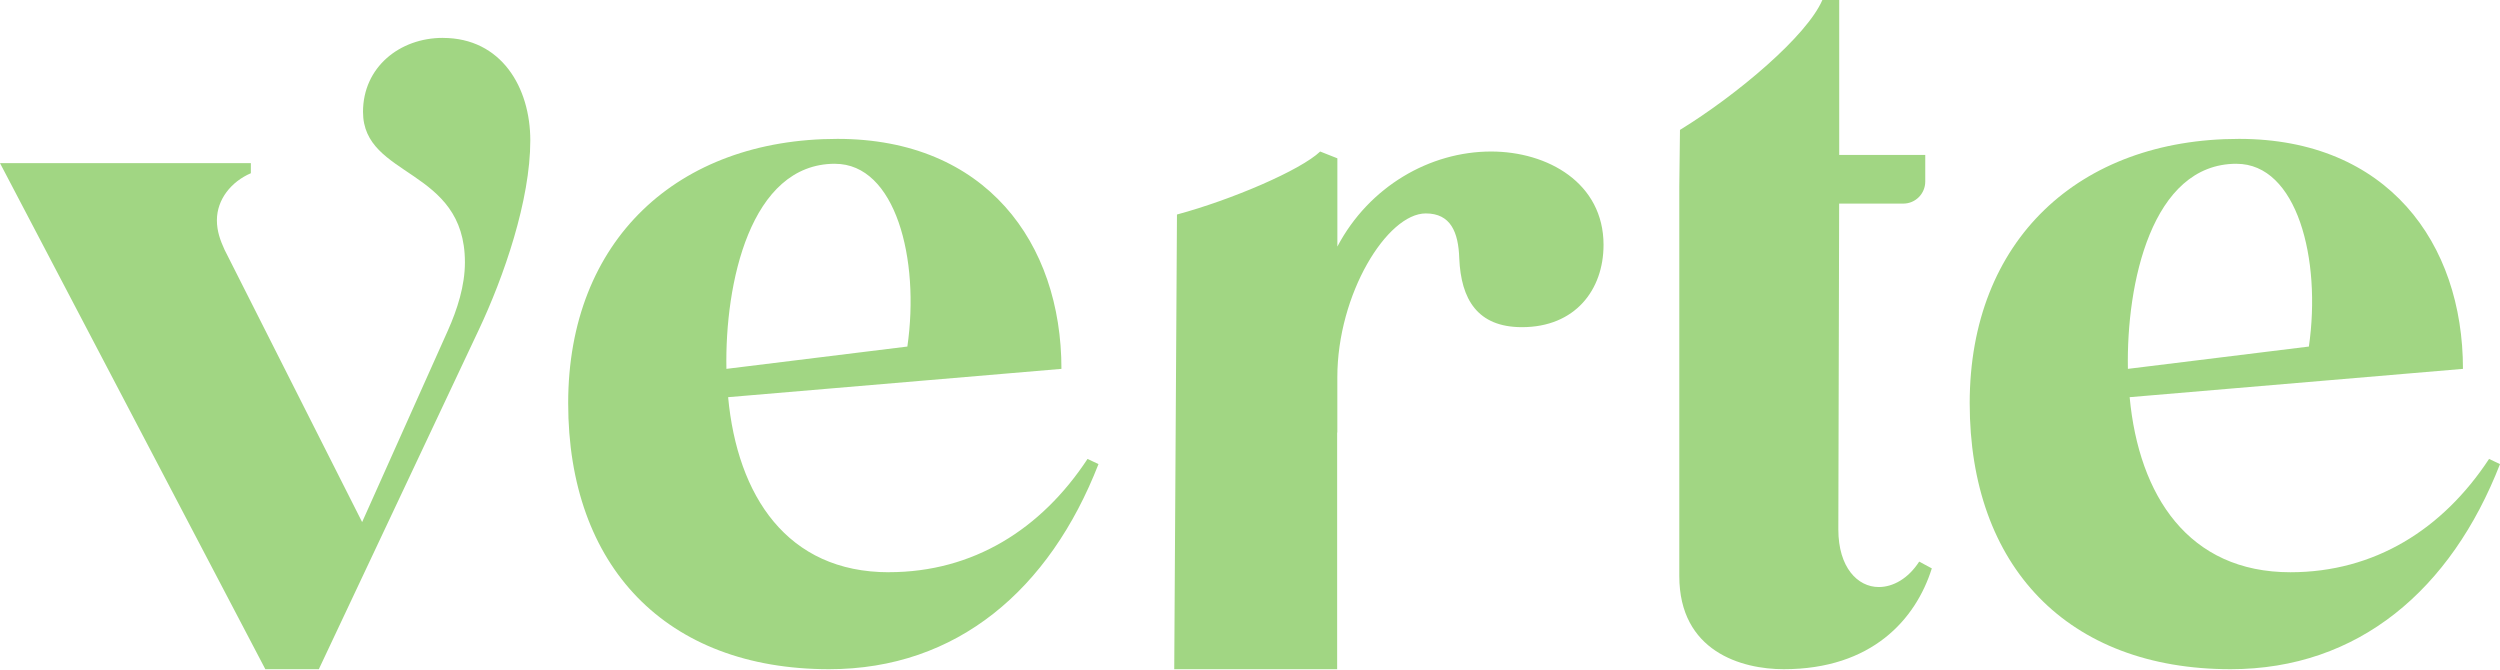
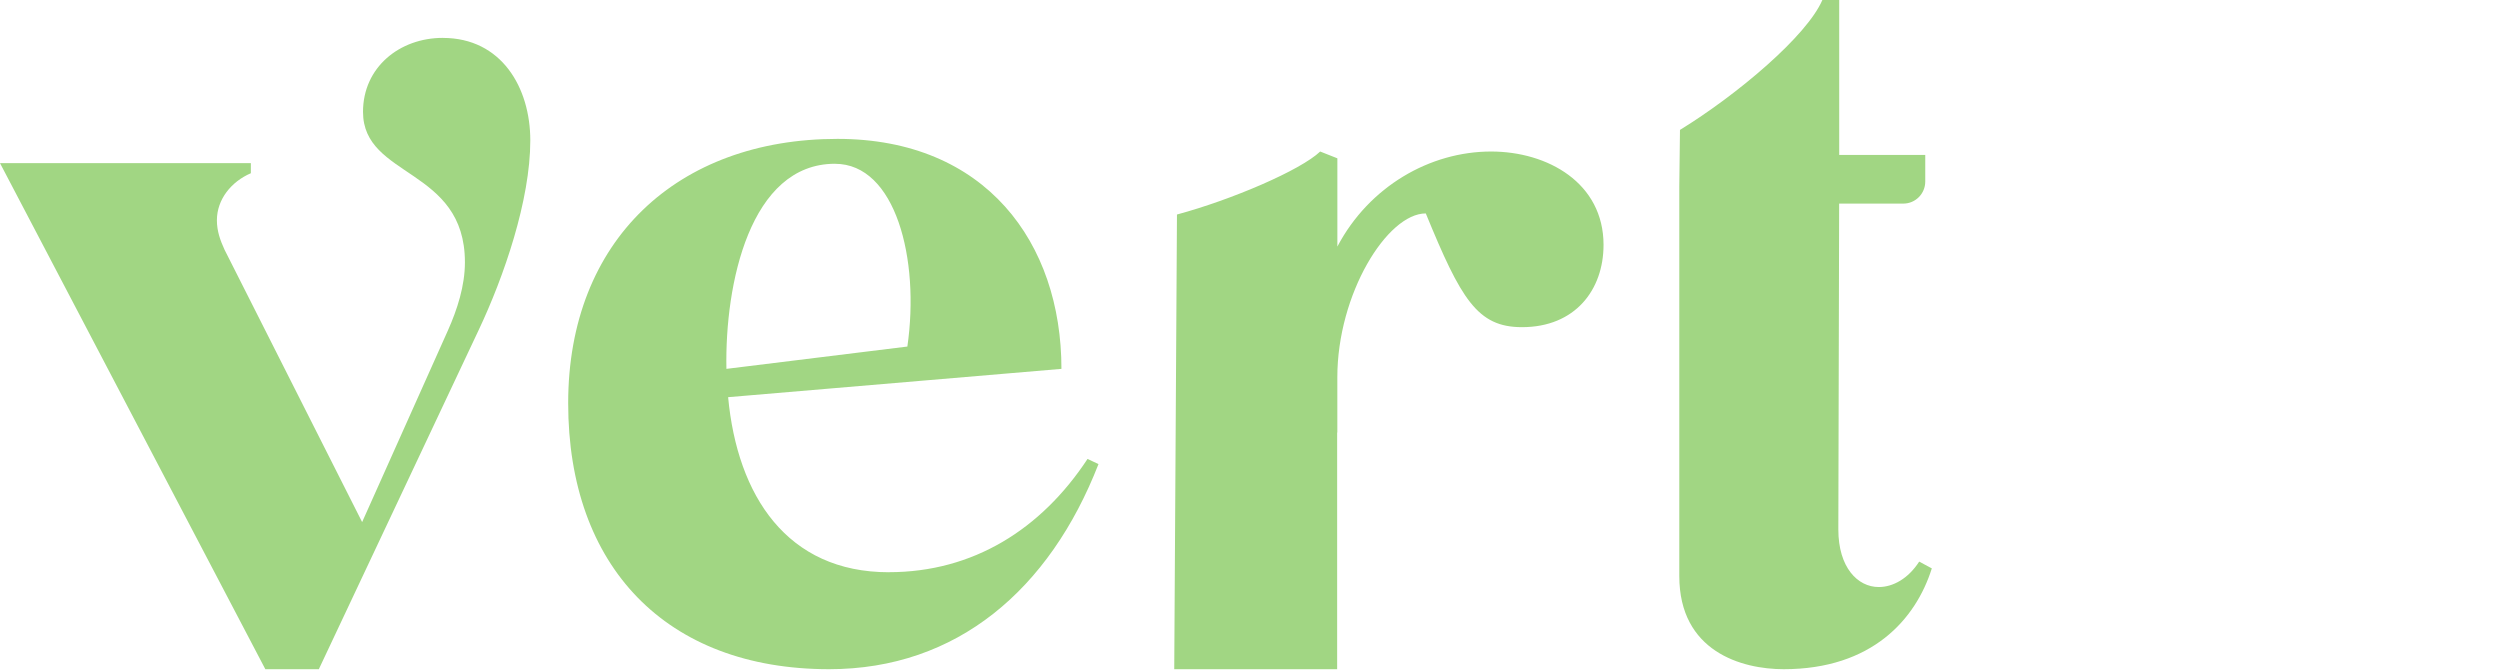
<svg xmlns="http://www.w3.org/2000/svg" width="224" height="60" viewBox="0 0 224 60" fill="none">
  <path d="M79.644 51.273C70.519 51.273 66.067 44.43 65.24 35.587L95.105 33.05C95.105 21.747 88.317 12.444 75.044 12.444C60.716 12.444 50.909 21.517 50.909 36.124C50.909 50.731 59.658 59.96 74.29 59.96C85.753 59.96 94.05 52.809 98.424 41.583L97.444 41.12C93.296 47.424 87.187 51.268 79.647 51.268L79.644 51.273ZM74.816 14.676C80.245 14.676 82.434 23.211 81.3 31.051L65.087 33.05C64.937 25.439 67.198 14.673 74.816 14.673V14.676Z" fill="#A1D683" />
-   <path d="M223.017 41.126C218.868 47.43 212.76 51.273 205.219 51.273C196.095 51.273 191.646 44.43 190.816 35.587L220.681 33.05C220.681 21.747 213.893 12.444 200.62 12.444C186.291 12.444 176.485 21.517 176.485 36.124C176.485 50.731 185.233 59.96 199.865 59.96C211.328 59.96 219.626 52.809 224 41.583L223.02 41.12L223.017 41.126ZM200.391 14.676C205.821 14.676 208.009 23.211 206.876 31.051L190.66 33.05C190.51 25.439 192.771 14.673 200.389 14.673L200.391 14.676Z" fill="#A1D683" />
  <path d="M39.679 3.394C35.799 3.394 32.526 6.03 32.526 10.023C32.526 15.974 41.657 14.995 41.657 23.504C41.657 25.612 40.972 27.723 40.135 29.605L32.447 46.779L20.119 22.375C19.74 21.547 19.434 20.718 19.434 19.739C19.434 17.857 20.726 16.274 22.476 15.521V14.617H0L23.774 59.96H28.567L42.874 29.605C45.158 24.783 47.515 17.932 47.515 12.584C47.515 7.84 44.928 3.397 39.676 3.397L39.679 3.394Z" fill="#A1D683" />
-   <path d="M133.6 13.576C128.138 13.576 122.675 16.695 119.828 22.093V14.185L118.288 13.576C116.541 15.246 110.38 17.893 105.456 19.221L105.212 59.96H119.808V38.758H119.825V33.8C119.825 26.349 124.288 19.123 127.751 19.123C129.981 19.123 130.674 20.796 130.751 23.155C130.905 26.804 132.368 29.314 136.367 29.314C141.137 29.314 143.677 25.968 143.677 21.939C143.677 16.389 138.674 13.576 133.598 13.576H133.6Z" fill="#A1D683" />
+   <path d="M133.6 13.576C128.138 13.576 122.675 16.695 119.828 22.093V14.185L118.288 13.576C116.541 15.246 110.38 17.893 105.456 19.221L105.212 59.96H119.808V38.758H119.825V33.8C119.825 26.349 124.288 19.123 127.751 19.123C130.905 26.804 132.368 29.314 136.367 29.314C141.137 29.314 143.677 25.968 143.677 21.939C143.677 16.389 138.674 13.576 133.598 13.576H133.6Z" fill="#A1D683" />
  <path d="M168.335 52.598C166.45 52.598 164.715 50.853 164.715 47.437L164.788 18.242H170.54C171.623 18.242 172.503 17.356 172.503 16.266V13.884H164.793V0H163.284C161.903 3.208 155.71 8.451 150.526 11.64L150.465 16.698V51.612C150.465 58.368 156.045 59.96 159.818 59.96C167.736 59.96 171.657 55.482 173.091 50.928L171.96 50.32C170.98 51.839 169.621 52.598 168.341 52.598H168.335Z" fill="#A1D683" />
</svg>